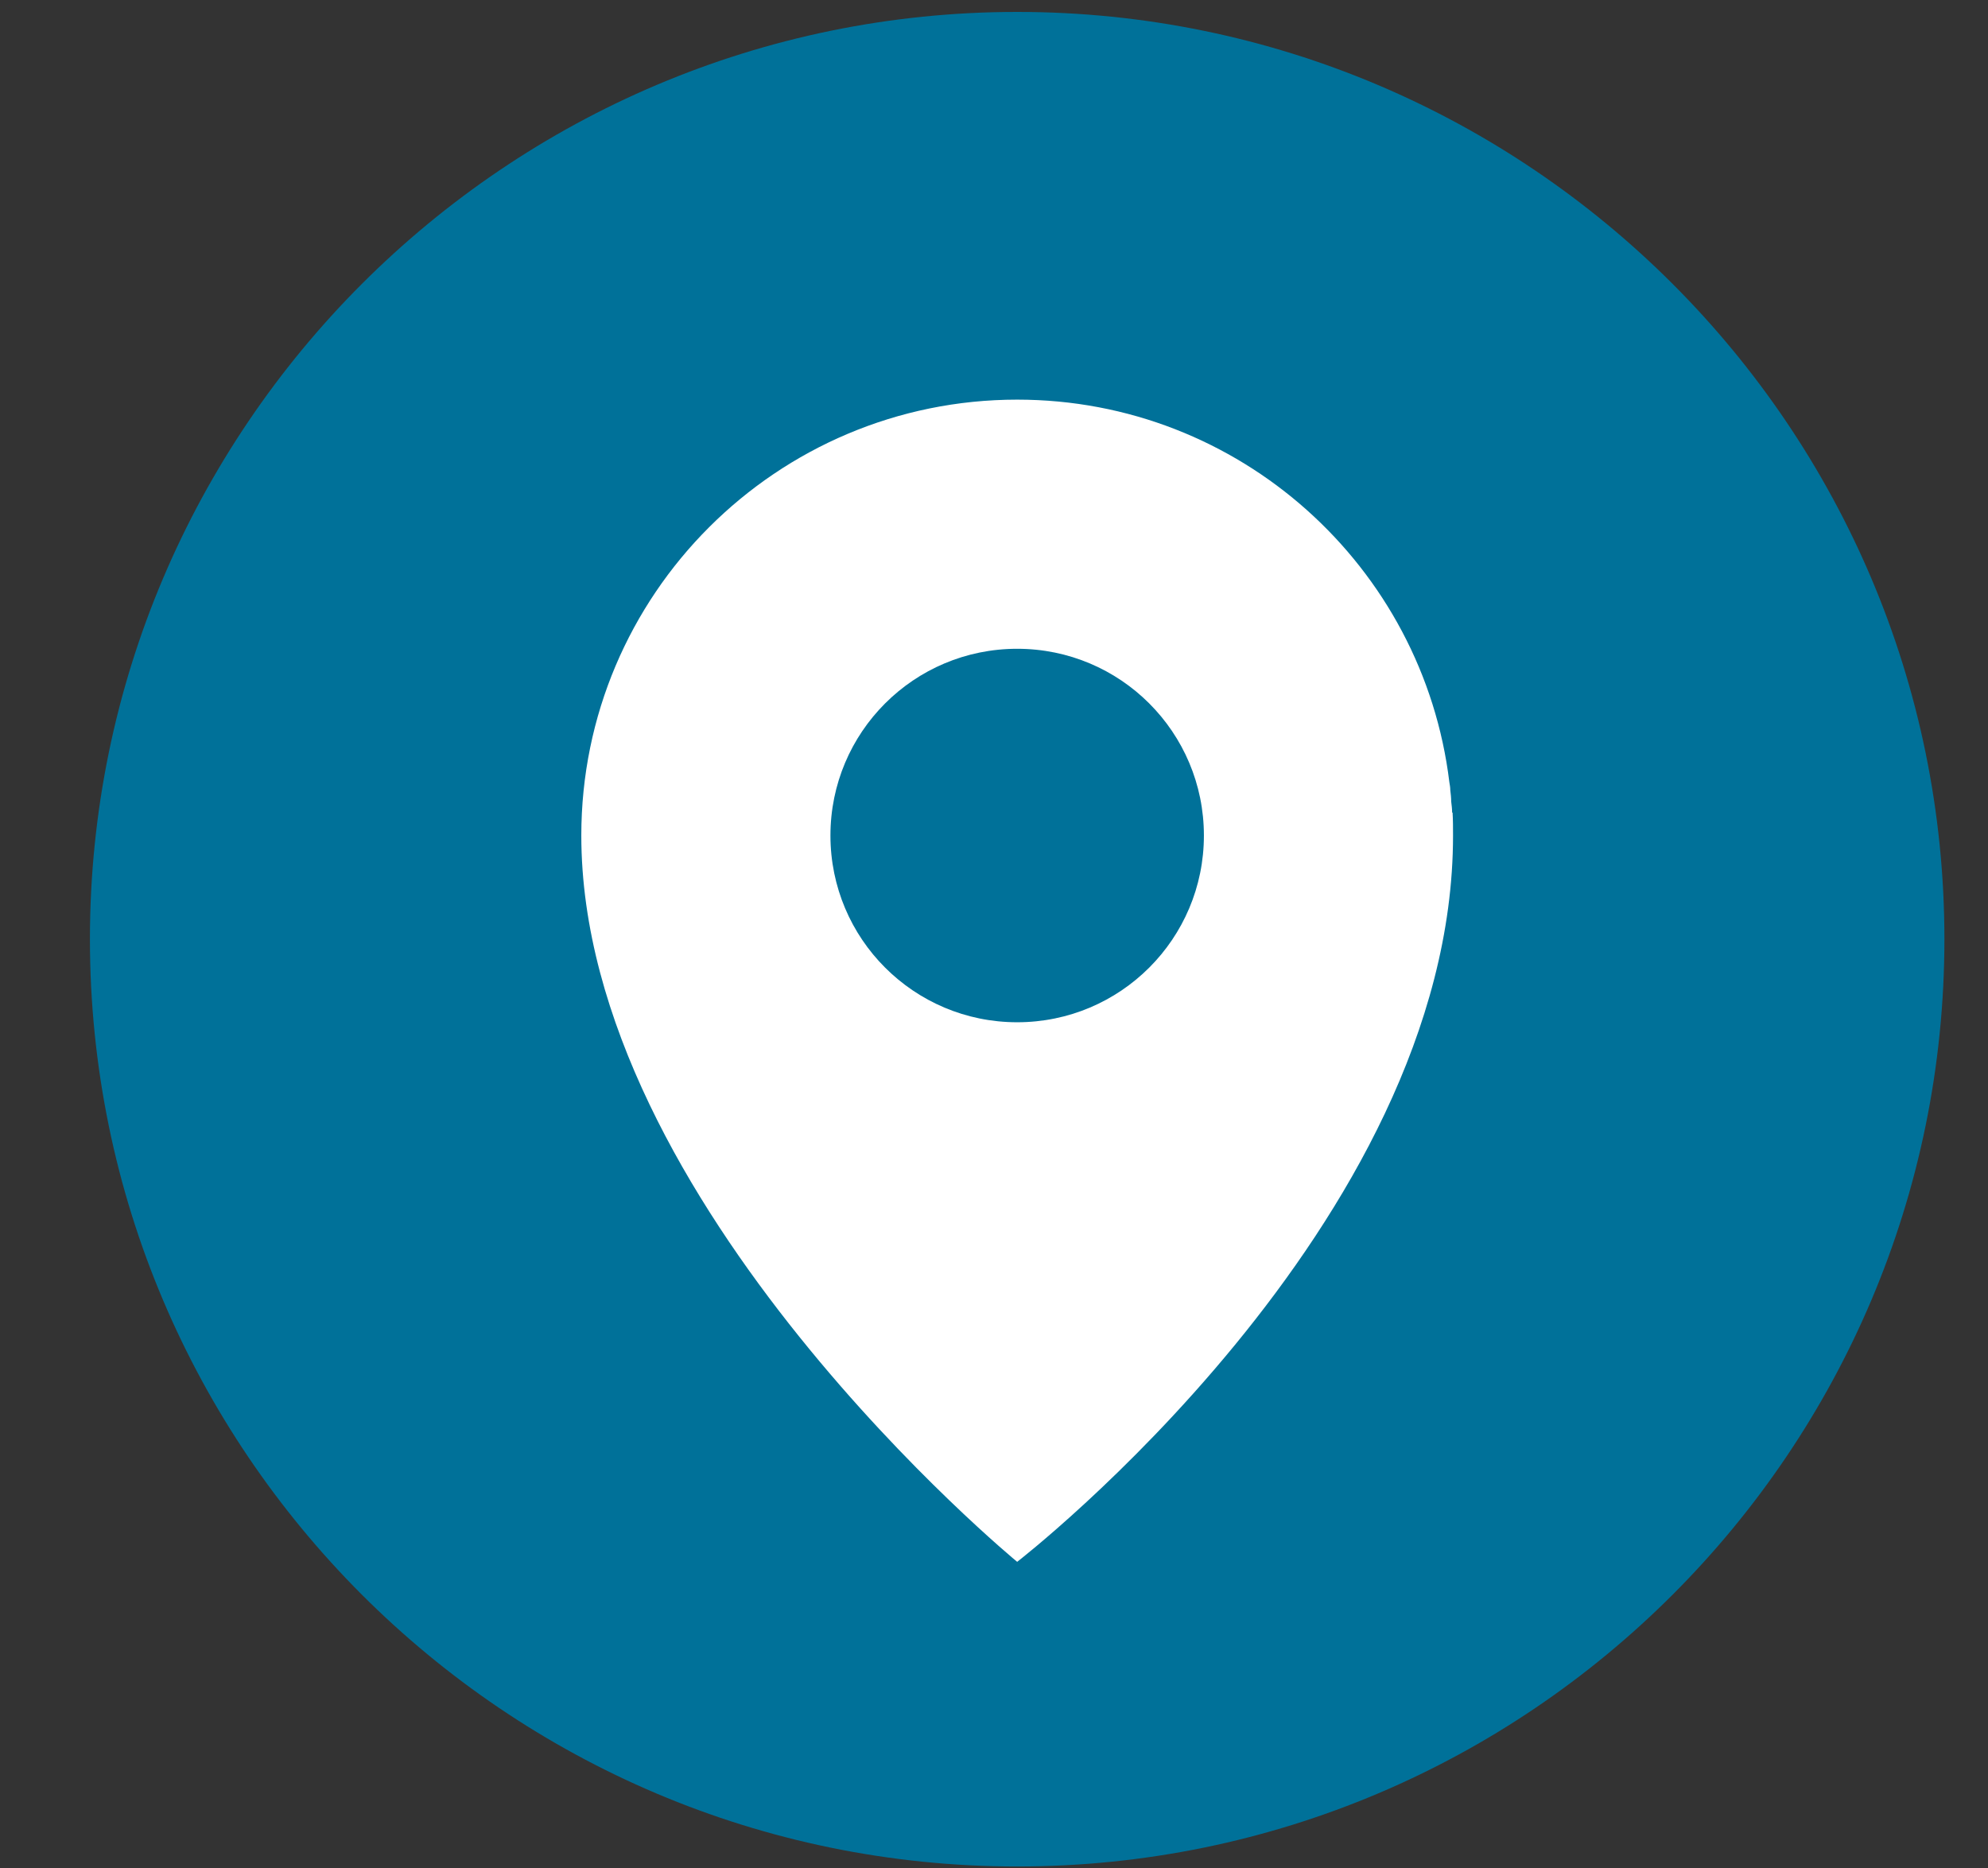
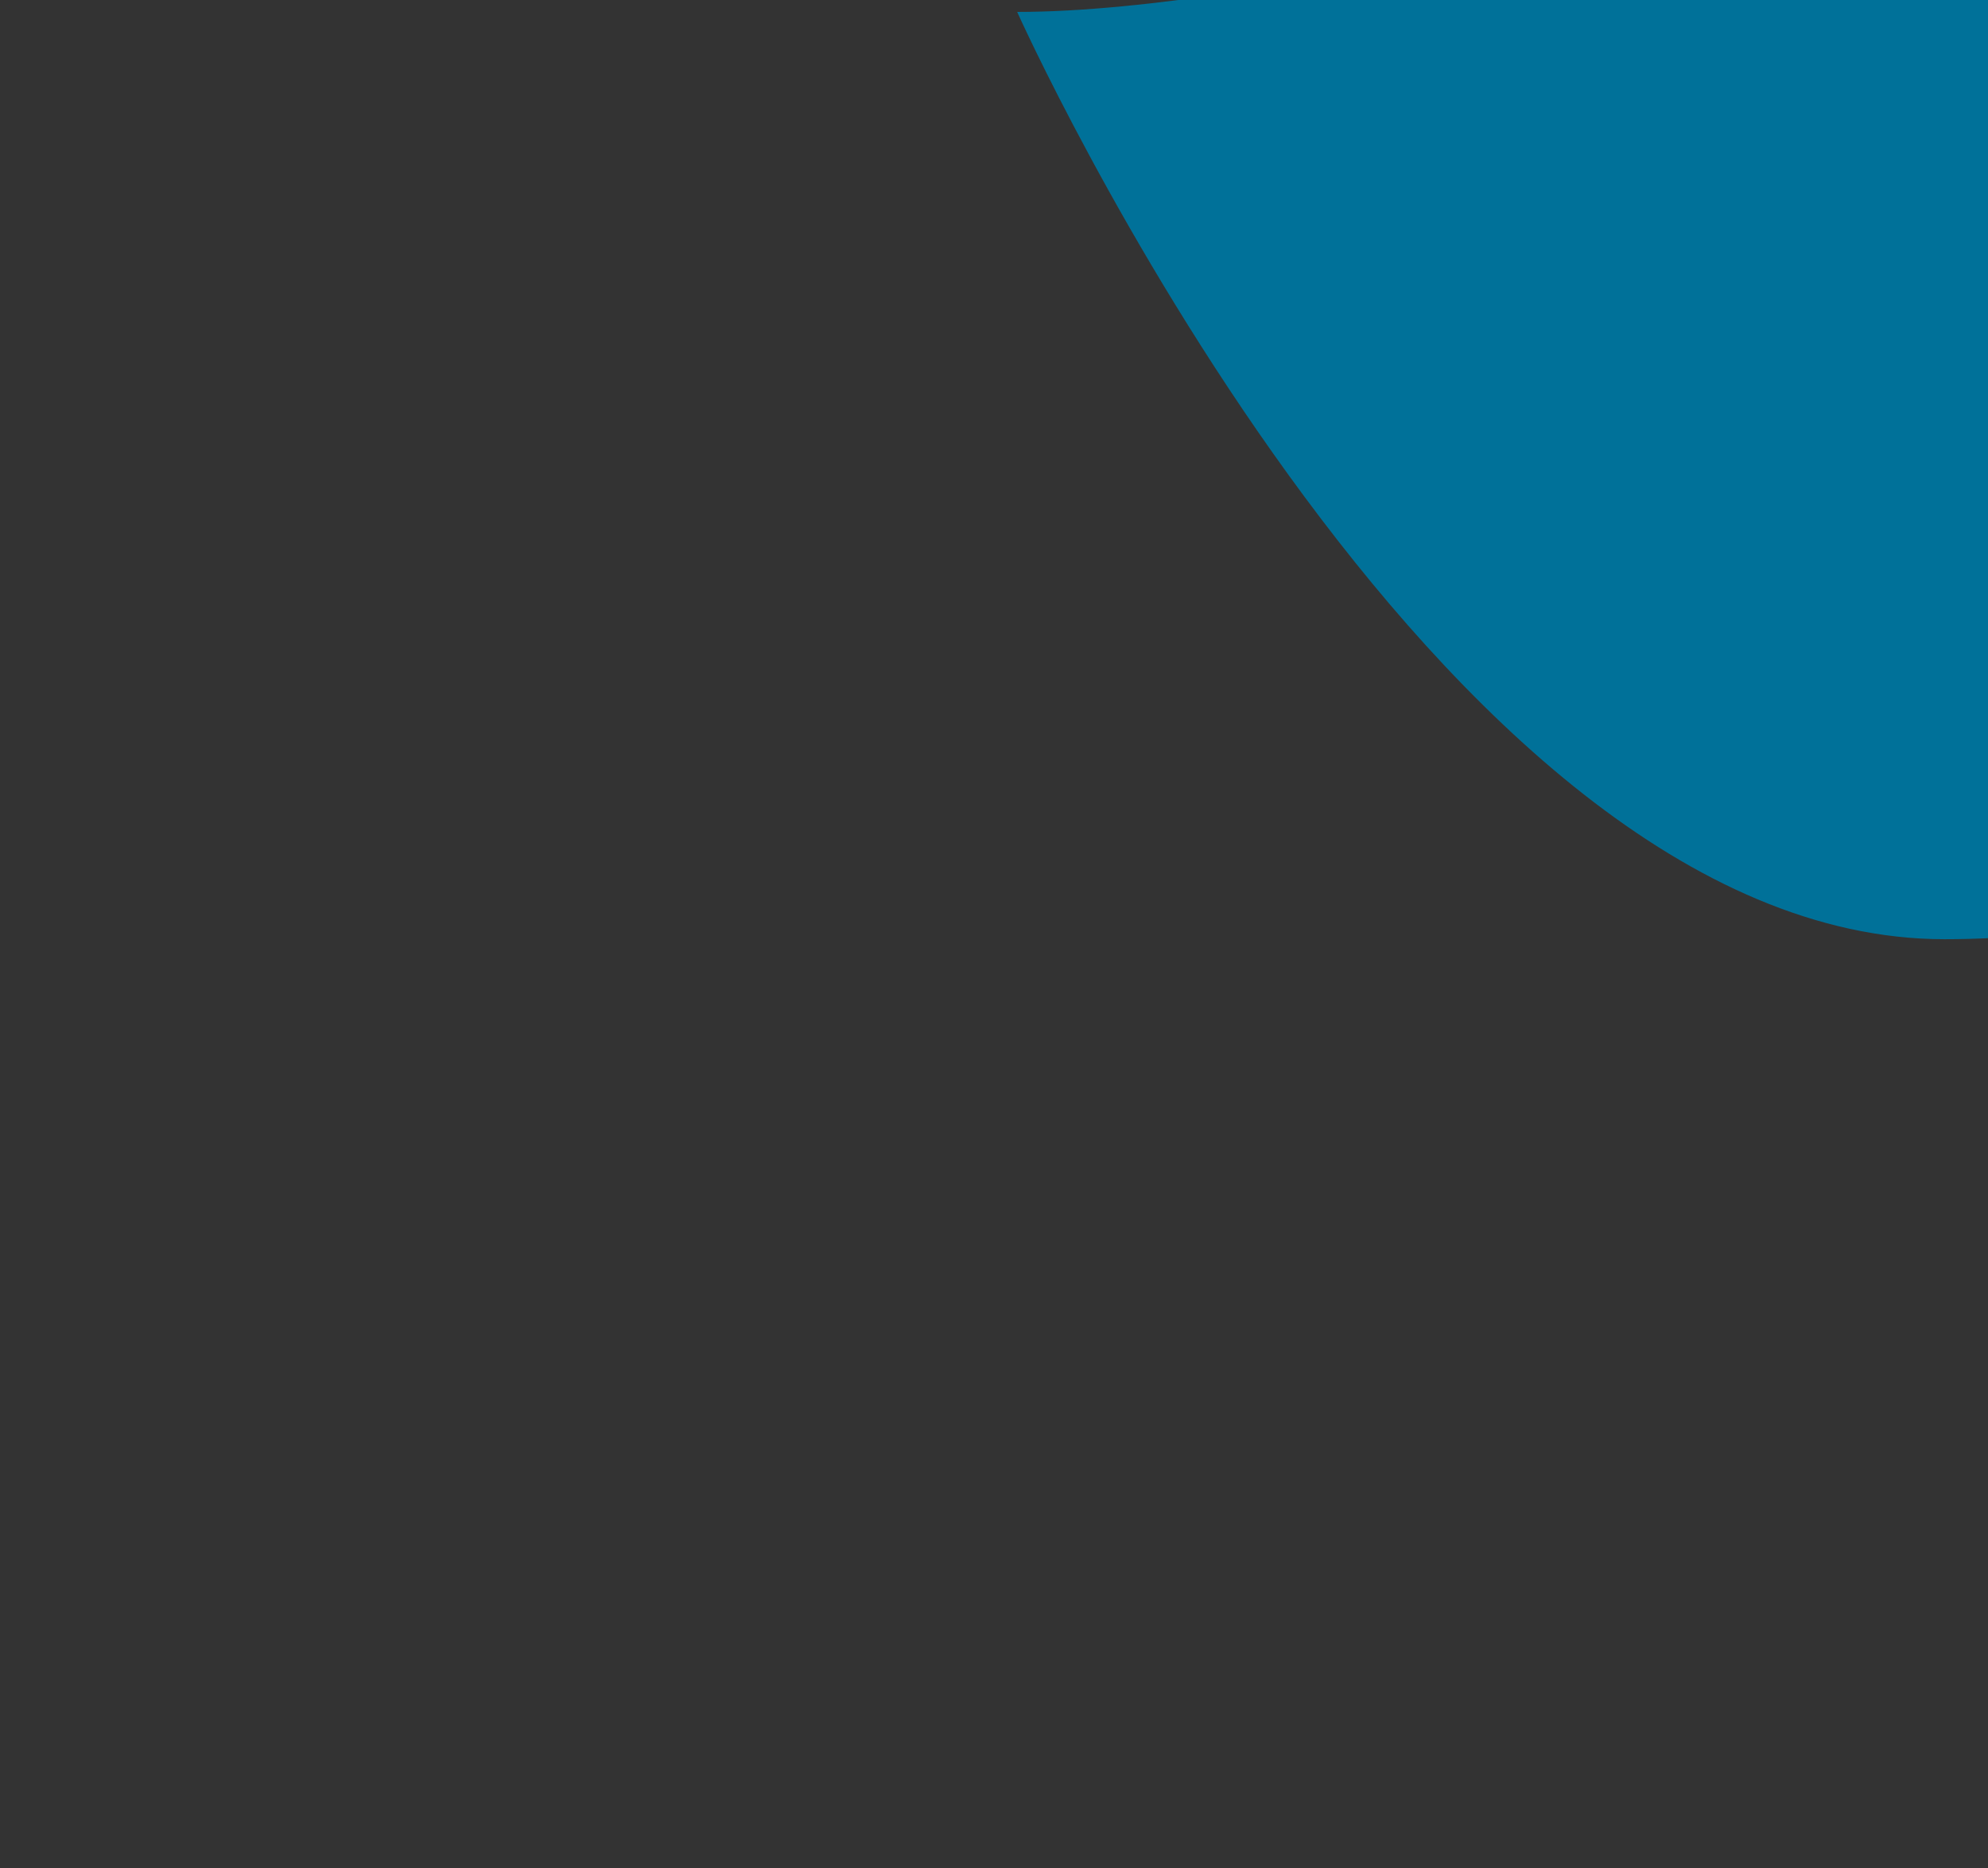
<svg xmlns="http://www.w3.org/2000/svg" id="Layer_1" viewBox="0 0 43.33 40.72">
  <rect x="0" y="0" width="43.33" height="40.72" fill="#333333" stroke="none" />
  <defs>
    <style>.cls-1{fill:#fff;}.cls-1,.cls-2{stroke-width:0px;}.cls-2{fill:#007199;}</style>
  </defs>
-   <path class="cls-2" d="M22.17.26C11.03.26,1.96,9.33,1.96,20.47s9.06,20.21,20.21,20.21,20.21-9.06,20.21-20.21S33.31.26,22.17.26Z" />
-   <path class="cls-1" d="M31.65,17.71c0-.08-.01-.16-.02-.24,0-.08-.01-.17-.02-.25,0-.06-.01-.11-.02-.17-.57-4.7-4.57-8.34-9.42-8.34-5.24,0-9.5,4.25-9.5,9.5,0,8.02,9.5,15.83,9.5,15.83,0,0,9.5-7.34,9.5-15.83,0-.17,0-.33-.01-.5M22.17,22.28c-2.25,0-4.07-1.82-4.07-4.07s1.82-4.07,4.07-4.07,4.07,1.82,4.07,4.07-1.82,4.07-4.07,4.07" />
+   <path class="cls-2" d="M22.17.26s9.06,20.21,20.21,20.21,20.21-9.06,20.21-20.21S33.31.26,22.17.26Z" />
</svg>